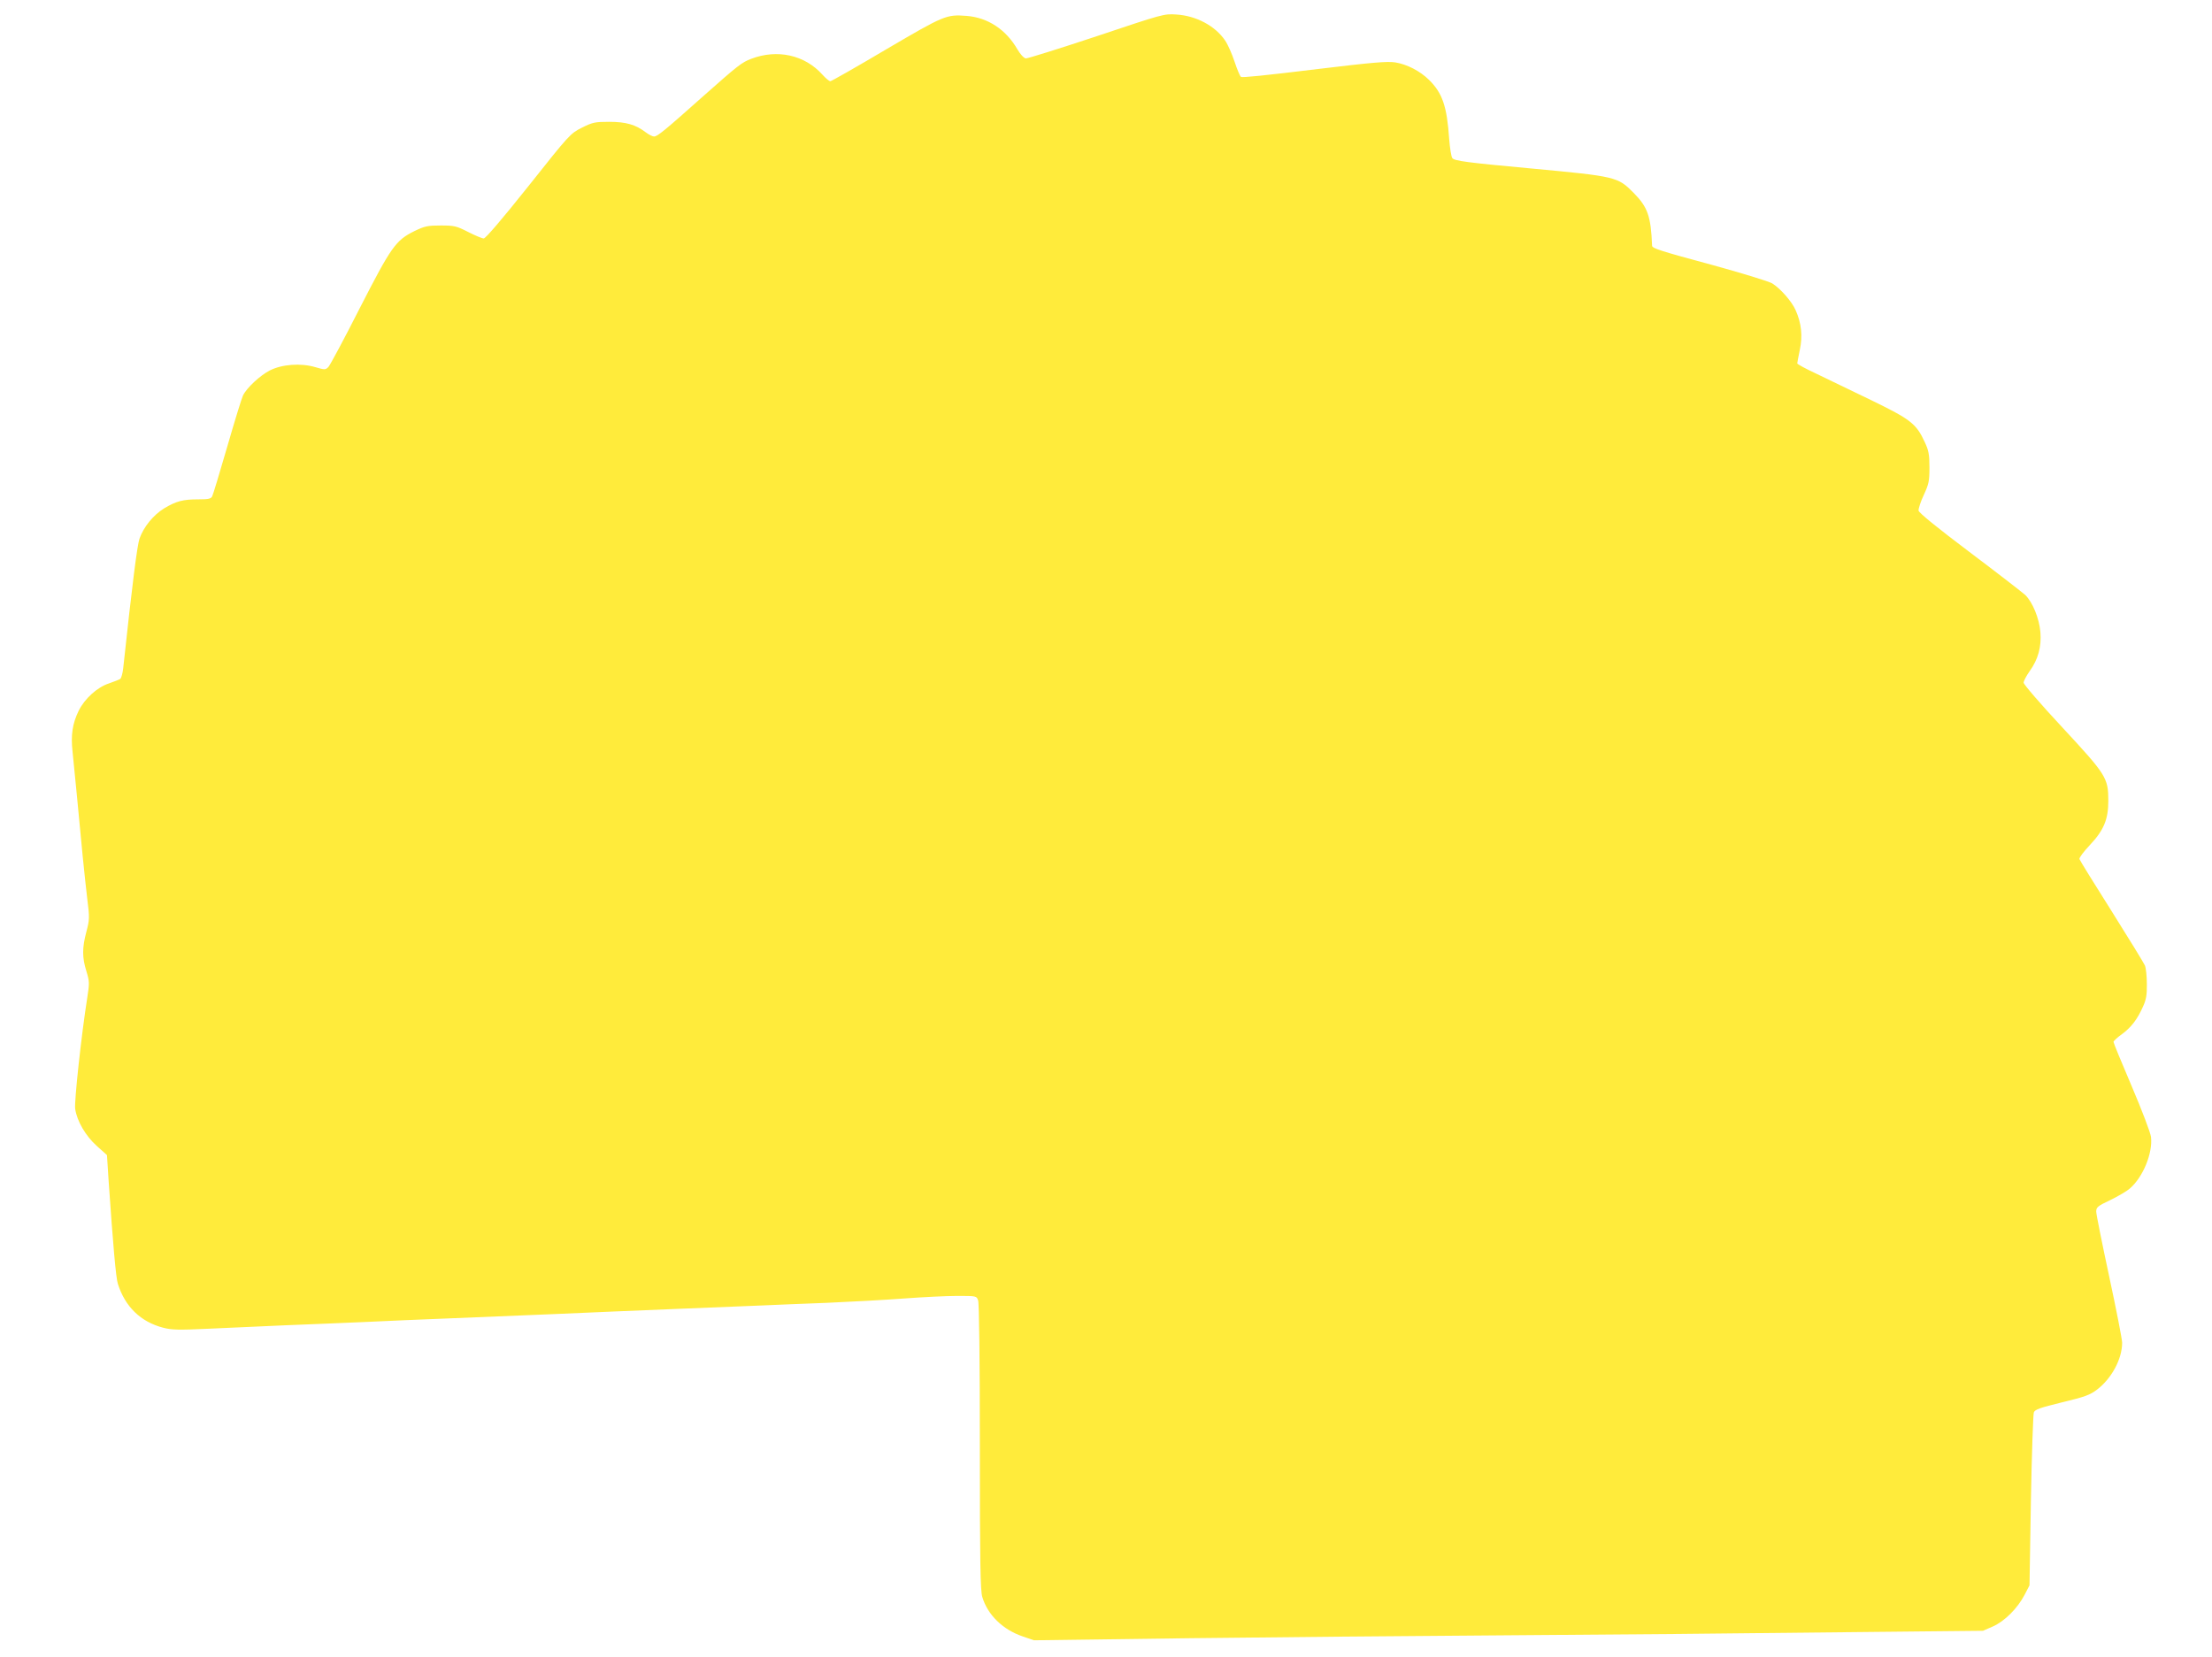
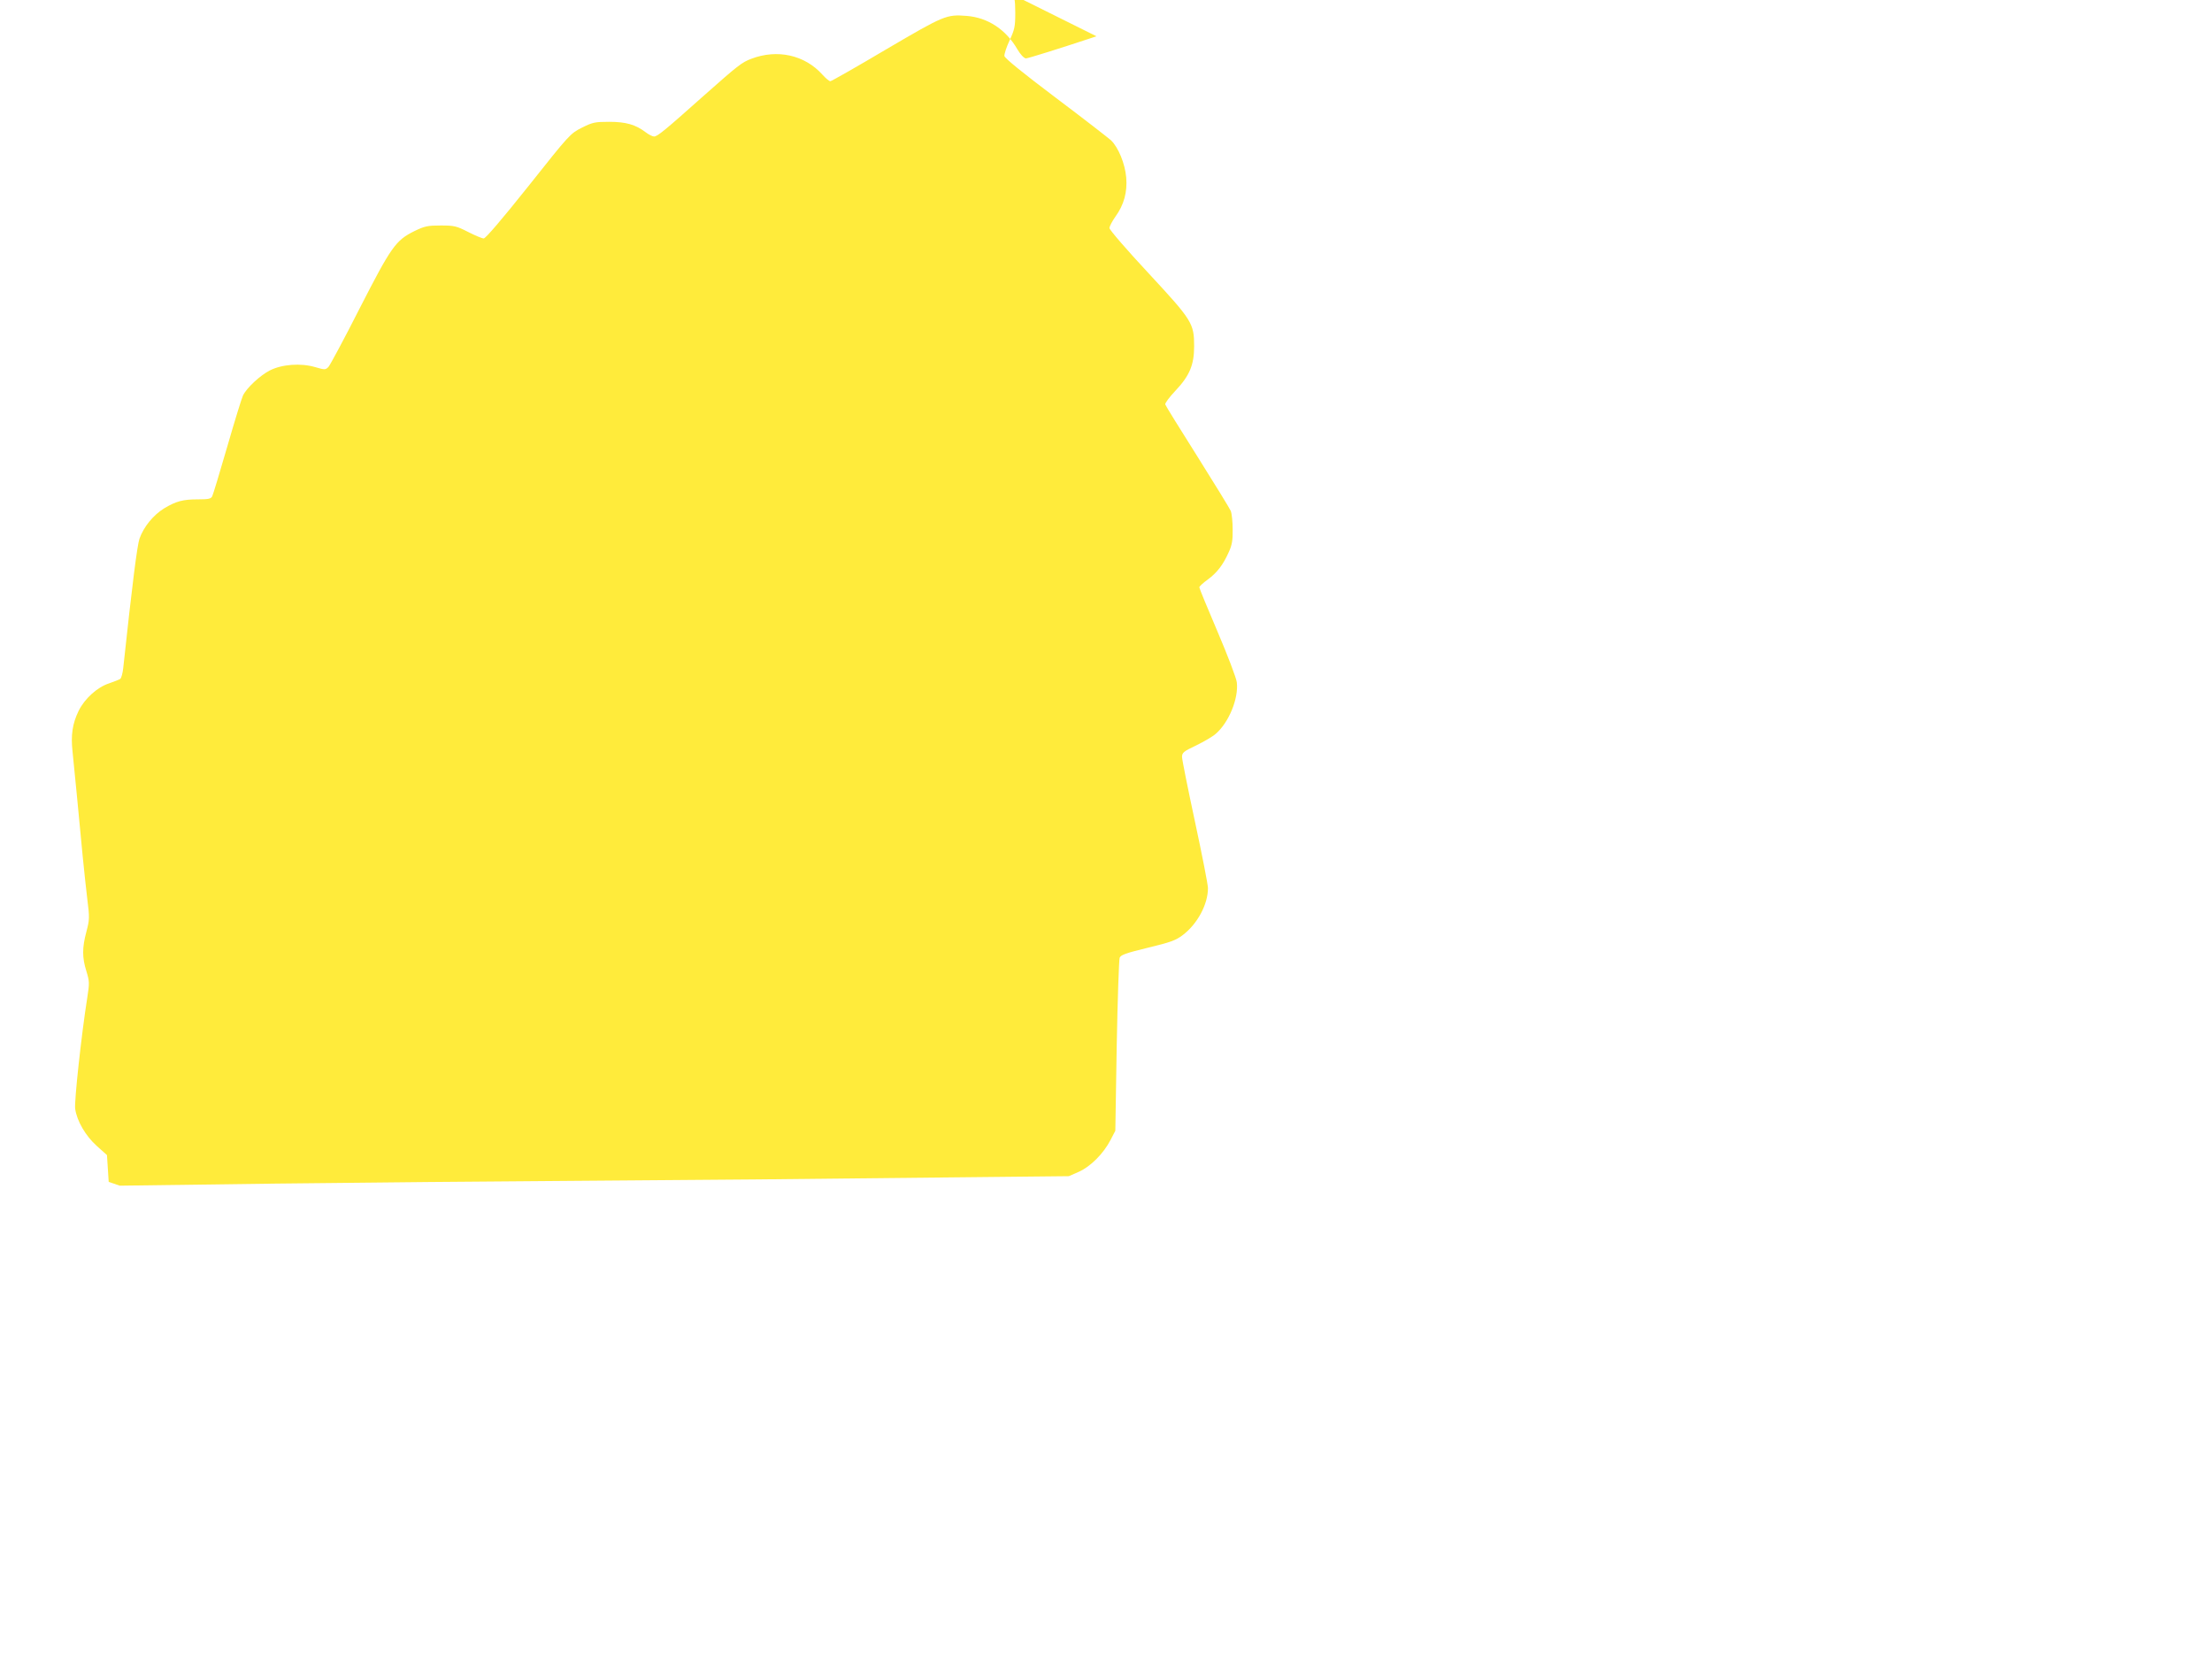
<svg xmlns="http://www.w3.org/2000/svg" version="1.0" width="1280pt" height="959pt" viewBox="0 0 1280 959" preserveAspectRatio="xMidYMid meet">
  <g transform="translate(0,959) scale(0.1,-0.1)" fill="#ffeb3b" stroke="none">
-     <path d="M6345 9380 c-214 -71 -399 -129 -409 -128 -12 2 -32 24 -49 53 -66 114 -170 183 -293 193 -118 9 -129 4 -465 -193 -172 -102 -318 -185 -324 -185 -7 0 -27 17 -46 38 -102 114 -261 149 -411 92 -56 -21 -77 -38 -278 -216 -223 -199 -266 -234 -285 -234 -9 0 -31 11 -48 24 -59 45 -115 61 -212 61 -82 0 -96 -3 -158 -34 -67 -34 -71 -38 -309 -338 -153 -192 -248 -303 -259 -303 -9 0 -50 17 -91 38 -67 34 -79 37 -158 37 -76 0 -93 -4 -151 -32 -110 -54 -135 -91 -318 -448 -89 -176 -171 -328 -180 -338 -17 -18 -21 -18 -76 -2 -84 25 -193 17 -264 -19 -56 -29 -133 -100 -155 -145 -7 -14 -48 -147 -91 -296 -43 -148 -82 -278 -87 -287 -7 -15 -22 -18 -81 -18 -88 0 -127 -10 -197 -52 -62 -38 -119 -107 -143 -176 -13 -39 -41 -255 -94 -749 -3 -29 -11 -57 -17 -62 -6 -4 -36 -16 -65 -26 -68 -22 -141 -88 -176 -159 -36 -74 -46 -141 -35 -238 5 -46 16 -159 25 -253 25 -272 45 -471 60 -597 14 -110 13 -121 -5 -190 -25 -93 -25 -150 0 -229 18 -59 18 -69 5 -153 -34 -214 -76 -603 -70 -643 10 -71 61 -158 125 -215 l59 -53 10 -155 c25 -365 42 -557 53 -590 42 -133 132 -220 262 -254 50 -13 89 -14 260 -6 110 5 311 14 446 20 135 5 342 14 460 19 118 6 339 15 490 21 151 6 426 17 610 25 184 8 504 22 710 30 206 8 429 17 495 20 66 3 233 10 370 15 138 6 338 17 445 25 107 8 246 15 308 15 112 0 113 0 122 -26 6 -16 10 -338 10 -848 0 -666 3 -831 14 -868 31 -104 119 -190 235 -229 l64 -22 901 12 c496 6 1275 13 1731 16 838 6 1223 9 2280 21 l580 6 57 25 c68 30 143 105 184 184 l28 54 8 490 c5 270 13 499 17 511 7 17 36 27 163 58 132 32 161 42 203 74 84 64 145 177 145 271 0 20 -34 193 -75 384 -41 191 -75 360 -75 375 0 25 8 32 82 67 45 22 97 52 114 68 75 65 132 204 121 297 -3 25 -53 156 -111 292 -58 136 -106 252 -106 258 0 5 22 26 49 45 53 39 89 85 122 160 18 39 23 68 22 130 0 44 -5 92 -11 107 -6 14 -93 156 -193 315 -100 158 -184 294 -186 301 -3 7 24 43 60 81 81 86 107 149 107 256 0 133 -11 150 -265 424 -124 133 -225 250 -225 260 0 10 16 40 35 67 49 68 69 141 62 226 -7 80 -45 173 -88 215 -17 15 -161 127 -322 248 -191 144 -293 227 -295 240 -1 11 12 52 30 90 29 63 33 79 33 160 0 76 -5 99 -27 146 -49 107 -82 132 -308 242 -113 55 -256 123 -317 153 -62 29 -113 56 -113 61 0 4 7 40 15 79 17 80 9 154 -24 228 -22 51 -88 126 -136 156 -18 11 -174 59 -345 106 -304 82 -350 97 -350 112 -7 171 -25 223 -107 306 -92 93 -101 95 -593 141 -370 34 -445 44 -456 60 -6 8 -14 57 -18 109 -13 191 -39 267 -117 344 -52 51 -127 90 -196 101 -47 7 -137 -1 -443 -38 -321 -39 -441 -51 -449 -46 -5 3 -22 42 -37 88 -15 45 -39 100 -55 123 -57 84 -167 143 -282 150 -71 5 -77 3 -462 -126z" />
+     <path d="M6345 9380 c-214 -71 -399 -129 -409 -128 -12 2 -32 24 -49 53 -66 114 -170 183 -293 193 -118 9 -129 4 -465 -193 -172 -102 -318 -185 -324 -185 -7 0 -27 17 -46 38 -102 114 -261 149 -411 92 -56 -21 -77 -38 -278 -216 -223 -199 -266 -234 -285 -234 -9 0 -31 11 -48 24 -59 45 -115 61 -212 61 -82 0 -96 -3 -158 -34 -67 -34 -71 -38 -309 -338 -153 -192 -248 -303 -259 -303 -9 0 -50 17 -91 38 -67 34 -79 37 -158 37 -76 0 -93 -4 -151 -32 -110 -54 -135 -91 -318 -448 -89 -176 -171 -328 -180 -338 -17 -18 -21 -18 -76 -2 -84 25 -193 17 -264 -19 -56 -29 -133 -100 -155 -145 -7 -14 -48 -147 -91 -296 -43 -148 -82 -278 -87 -287 -7 -15 -22 -18 -81 -18 -88 0 -127 -10 -197 -52 -62 -38 -119 -107 -143 -176 -13 -39 -41 -255 -94 -749 -3 -29 -11 -57 -17 -62 -6 -4 -36 -16 -65 -26 -68 -22 -141 -88 -176 -159 -36 -74 -46 -141 -35 -238 5 -46 16 -159 25 -253 25 -272 45 -471 60 -597 14 -110 13 -121 -5 -190 -25 -93 -25 -150 0 -229 18 -59 18 -69 5 -153 -34 -214 -76 -603 -70 -643 10 -71 61 -158 125 -215 l59 -53 10 -155 l64 -22 901 12 c496 6 1275 13 1731 16 838 6 1223 9 2280 21 l580 6 57 25 c68 30 143 105 184 184 l28 54 8 490 c5 270 13 499 17 511 7 17 36 27 163 58 132 32 161 42 203 74 84 64 145 177 145 271 0 20 -34 193 -75 384 -41 191 -75 360 -75 375 0 25 8 32 82 67 45 22 97 52 114 68 75 65 132 204 121 297 -3 25 -53 156 -111 292 -58 136 -106 252 -106 258 0 5 22 26 49 45 53 39 89 85 122 160 18 39 23 68 22 130 0 44 -5 92 -11 107 -6 14 -93 156 -193 315 -100 158 -184 294 -186 301 -3 7 24 43 60 81 81 86 107 149 107 256 0 133 -11 150 -265 424 -124 133 -225 250 -225 260 0 10 16 40 35 67 49 68 69 141 62 226 -7 80 -45 173 -88 215 -17 15 -161 127 -322 248 -191 144 -293 227 -295 240 -1 11 12 52 30 90 29 63 33 79 33 160 0 76 -5 99 -27 146 -49 107 -82 132 -308 242 -113 55 -256 123 -317 153 -62 29 -113 56 -113 61 0 4 7 40 15 79 17 80 9 154 -24 228 -22 51 -88 126 -136 156 -18 11 -174 59 -345 106 -304 82 -350 97 -350 112 -7 171 -25 223 -107 306 -92 93 -101 95 -593 141 -370 34 -445 44 -456 60 -6 8 -14 57 -18 109 -13 191 -39 267 -117 344 -52 51 -127 90 -196 101 -47 7 -137 -1 -443 -38 -321 -39 -441 -51 -449 -46 -5 3 -22 42 -37 88 -15 45 -39 100 -55 123 -57 84 -167 143 -282 150 -71 5 -77 3 -462 -126z" />
  </g>
</svg>